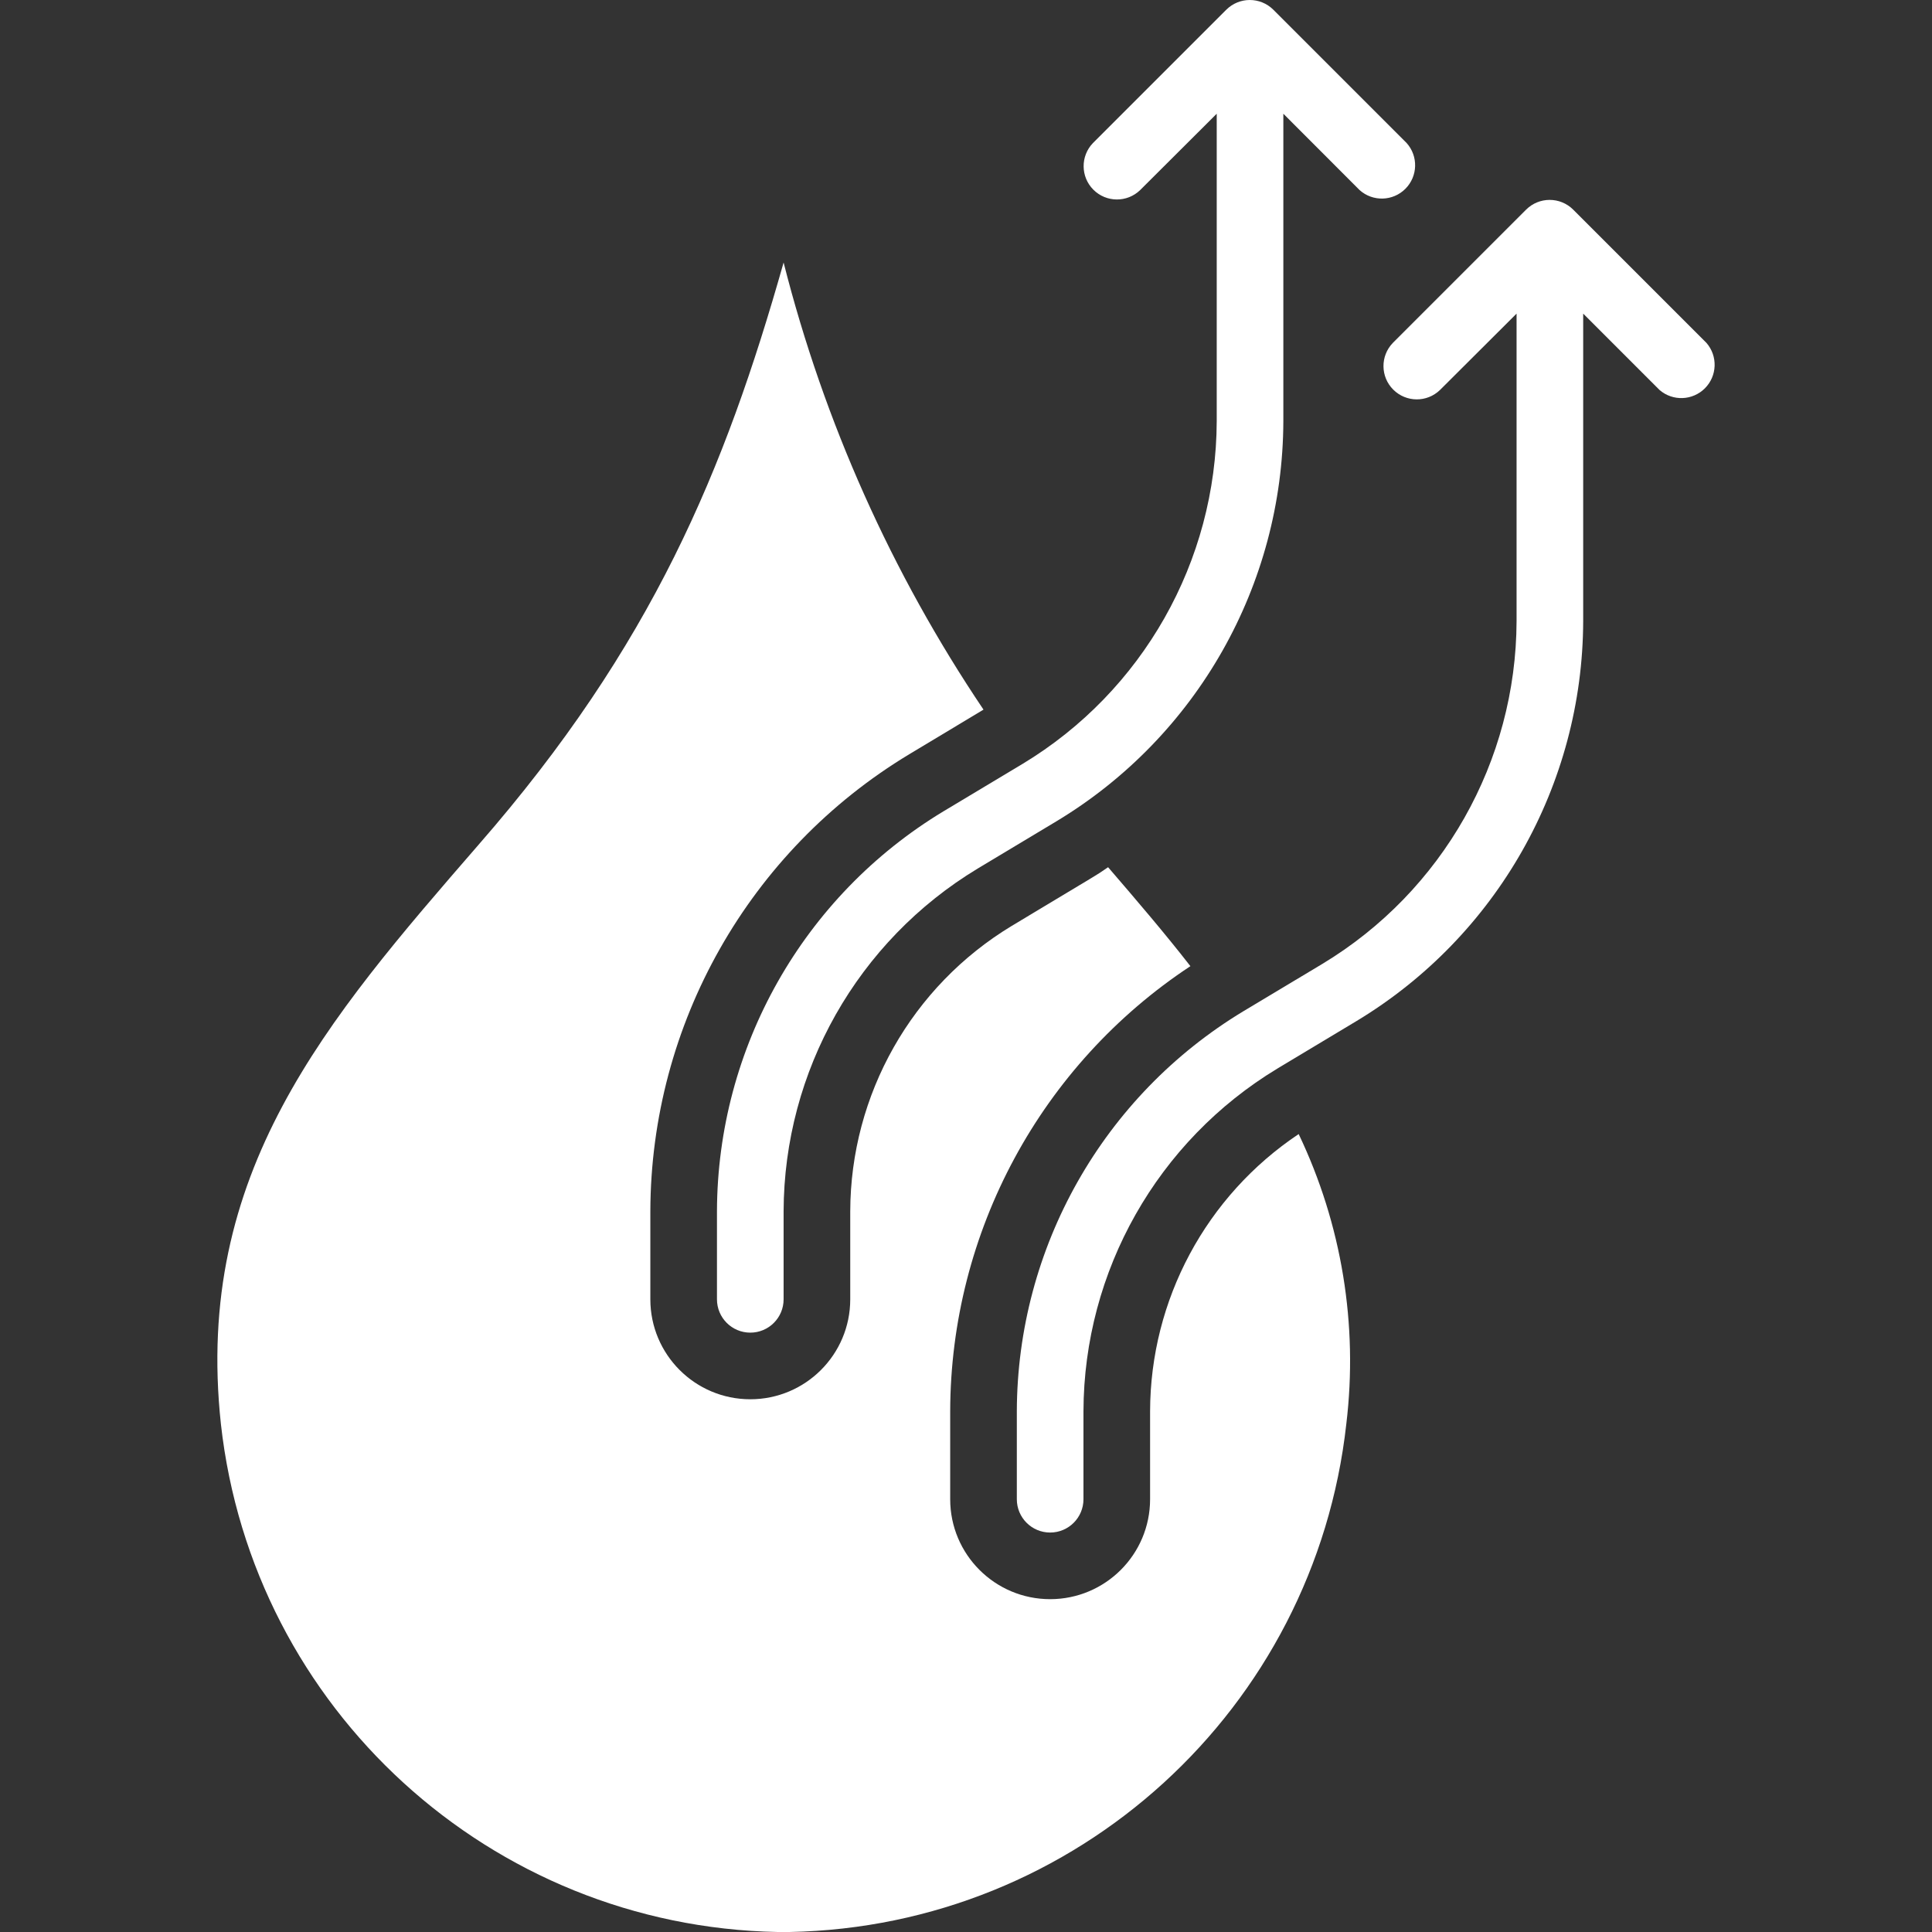
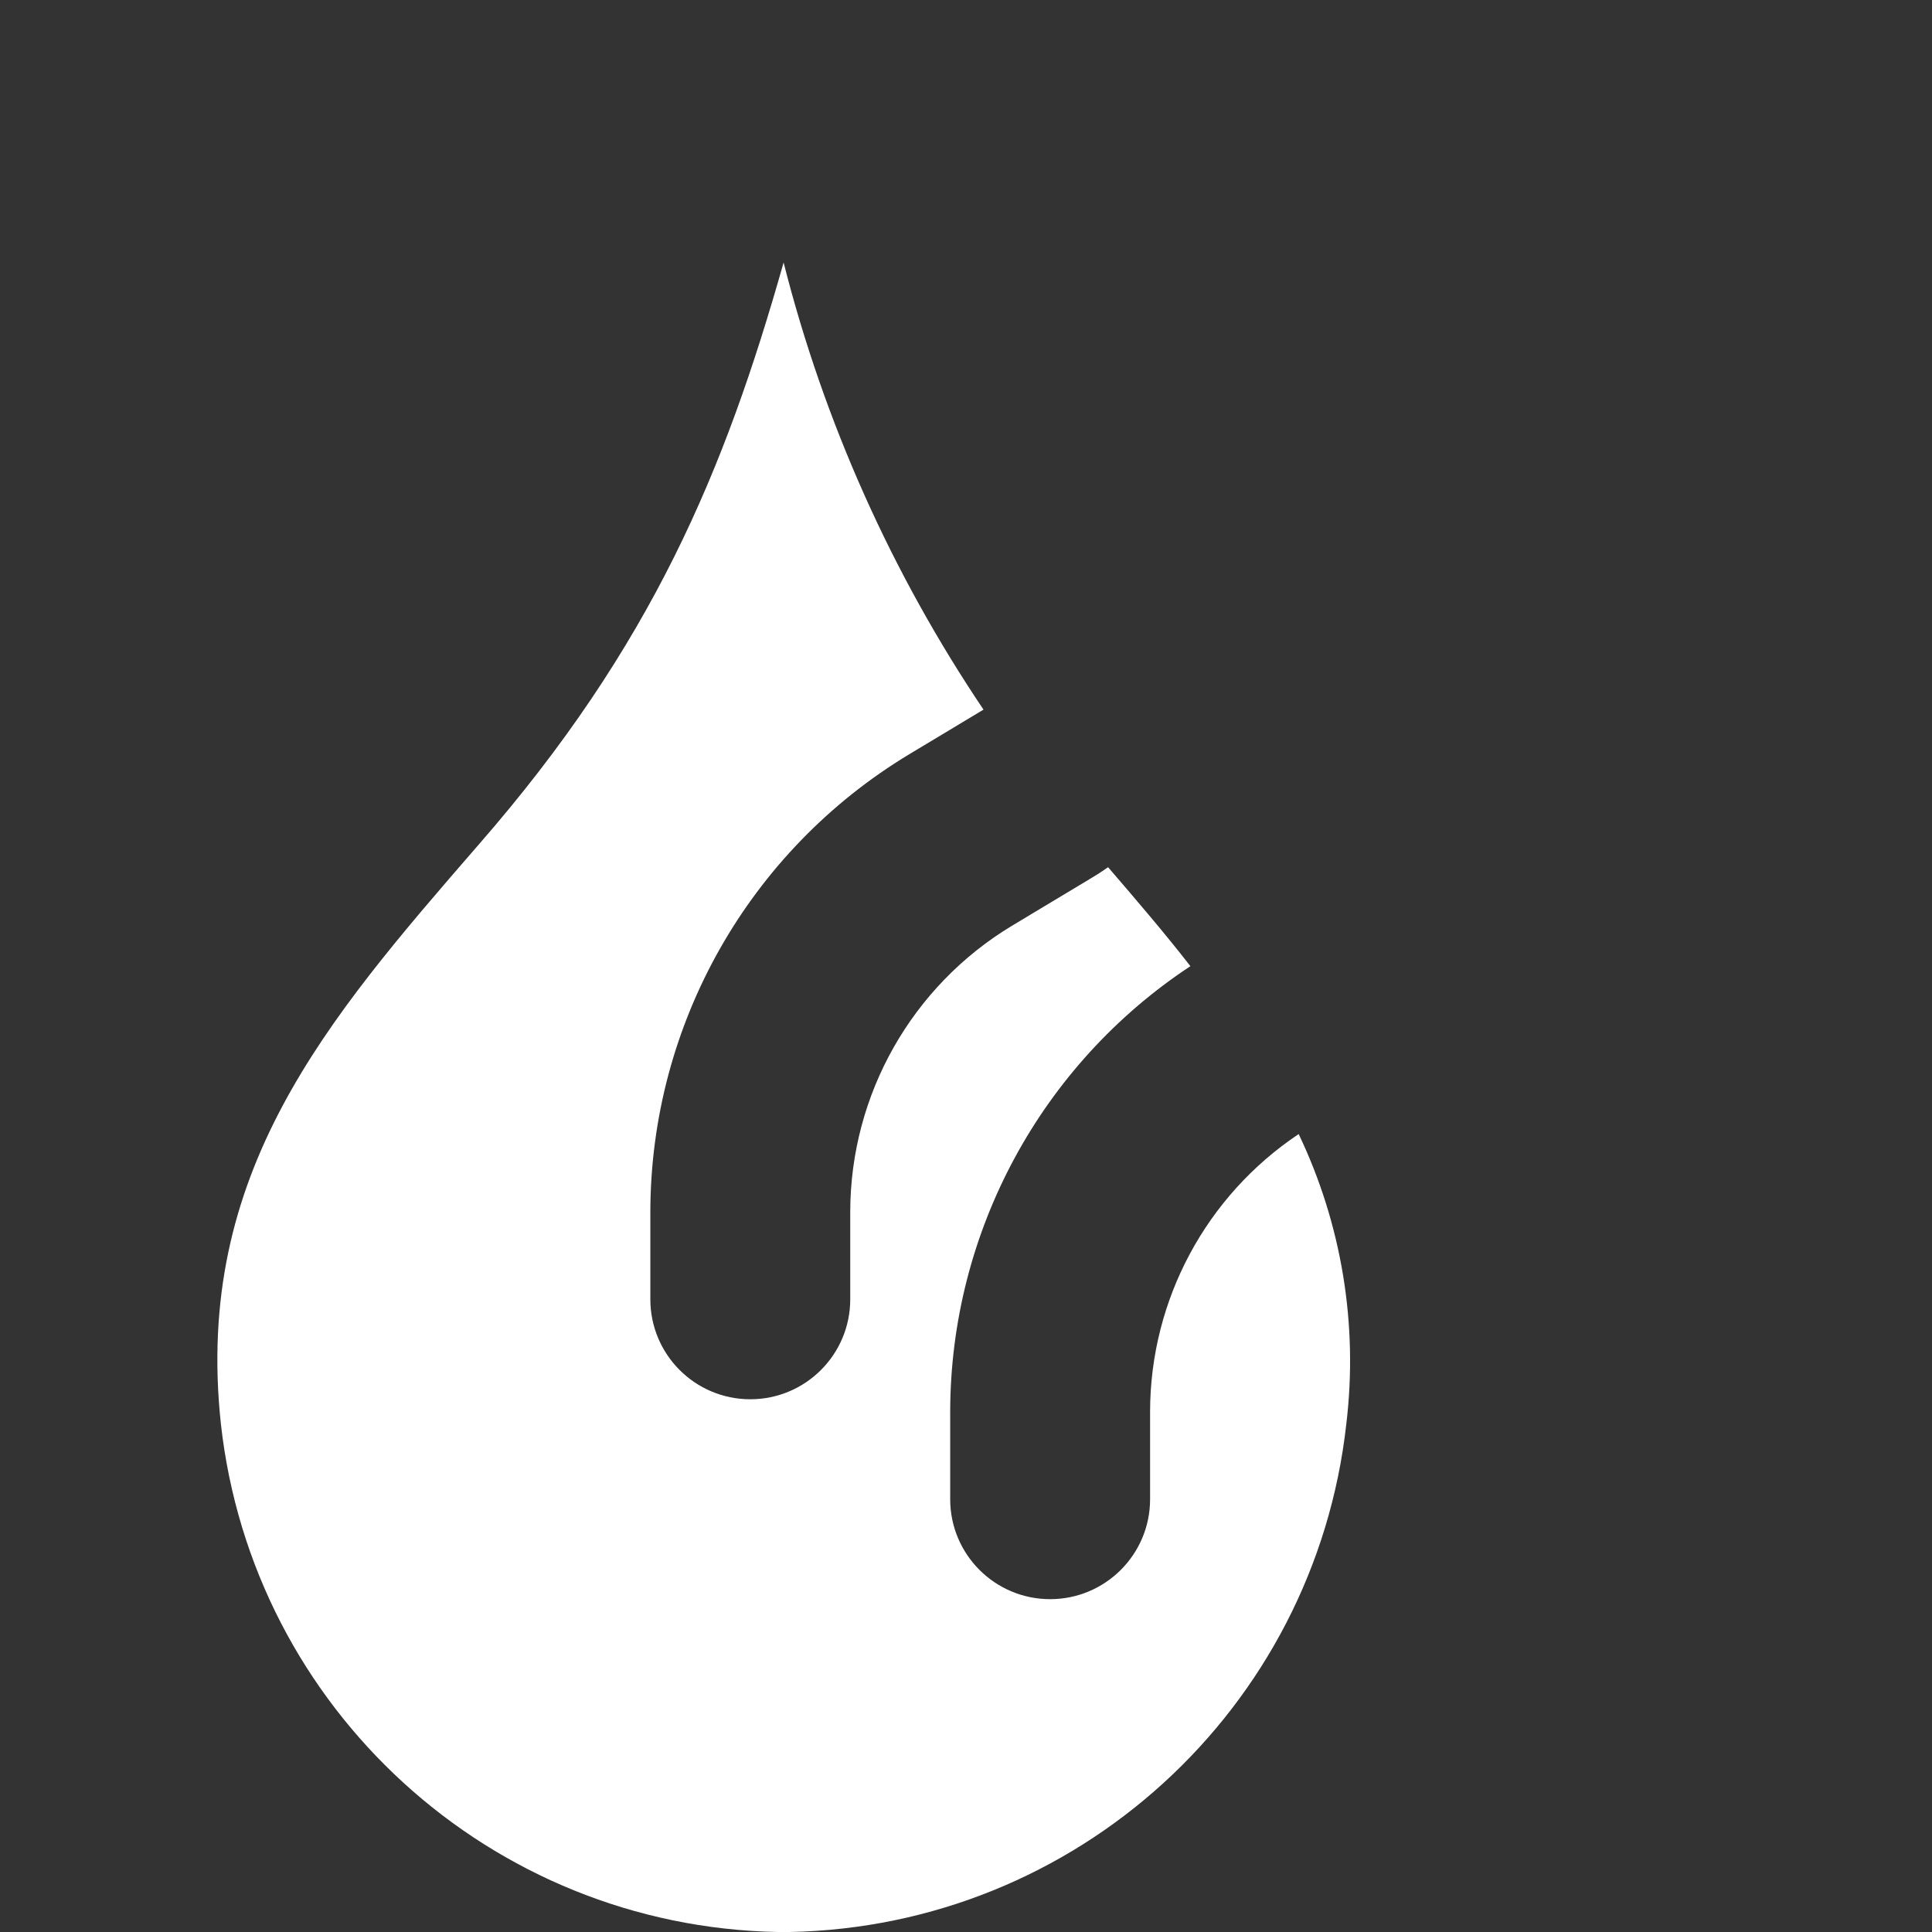
<svg xmlns="http://www.w3.org/2000/svg" width="120" height="120" viewBox="0 0 120 120" fill="none">
  <rect x="0" y="0" width="120" height="120" fill="#333333" stroke="none" />
  <path d="M29.716 52.478C20.238 63.404 12.044 72.861 13.72 88.443C15.684 106.154 30.482 119.659 48.299 120H49.044C66.86 119.659 81.659 106.154 83.622 88.443C84.364 82.282 83.338 76.038 80.663 70.439C74.91 74.282 71.449 80.738 71.434 87.656V93.119C71.434 96.548 68.654 99.327 65.226 99.327C61.797 99.327 59.018 96.548 59.018 93.119V87.656C59.044 76.523 64.646 66.143 73.938 60.01C72.344 57.961 70.606 55.933 68.826 53.864C68.475 54.112 68.123 54.34 67.771 54.547L62.846 57.506C56.633 61.258 52.828 67.981 52.81 75.24V80.703C52.81 84.131 50.03 86.911 46.602 86.911C43.173 86.911 40.394 84.131 40.394 80.703V75.24C40.422 63.616 46.519 52.851 56.472 46.849L61.087 44.076C55.382 35.602 51.182 26.207 48.671 16.305C45.029 29.177 40.518 40.103 29.716 52.478Z" fill="white" />
-   <path d="M63.51 47.449L58.591 50.398C49.89 55.657 44.561 65.073 44.532 75.24V80.703C44.532 81.846 45.459 82.773 46.602 82.773C47.745 82.773 48.671 81.846 48.671 80.703V75.24C48.696 66.524 53.266 58.453 60.727 53.947L65.64 50.998C74.344 45.745 79.677 36.332 79.711 26.166V7.064L84.45 11.809C85.269 12.54 86.517 12.503 87.292 11.726C88.067 10.948 88.101 9.701 87.368 8.883L79.091 0.606C78.282 -0.202 76.973 -0.202 76.165 0.606L67.887 8.883C67.103 9.695 67.114 10.986 67.913 11.784C68.711 12.582 70.001 12.593 70.814 11.809L75.573 7.064V26.156C75.546 34.873 70.973 42.945 63.51 47.449Z" fill="white" />
-   <path d="M98.335 38.572V19.48L103.08 24.225C103.902 24.933 105.131 24.885 105.897 24.116C106.662 23.347 106.703 22.118 105.992 21.299L97.715 13.022C96.906 12.214 95.597 12.214 94.788 13.022L86.511 21.299C85.727 22.111 85.738 23.402 86.537 24.2C87.335 24.998 88.626 25.009 89.438 24.225L94.197 19.48V38.572C94.171 47.288 89.602 55.359 82.141 59.865L77.222 62.814C68.518 68.071 63.187 77.488 63.157 87.656V93.119C63.157 94.262 64.083 95.189 65.226 95.189C66.369 95.189 67.296 94.262 67.296 93.119V87.656C67.321 78.94 71.891 70.869 79.352 66.363L84.264 63.414C92.971 58.159 98.305 48.742 98.335 38.572Z" fill="white" />
</svg>